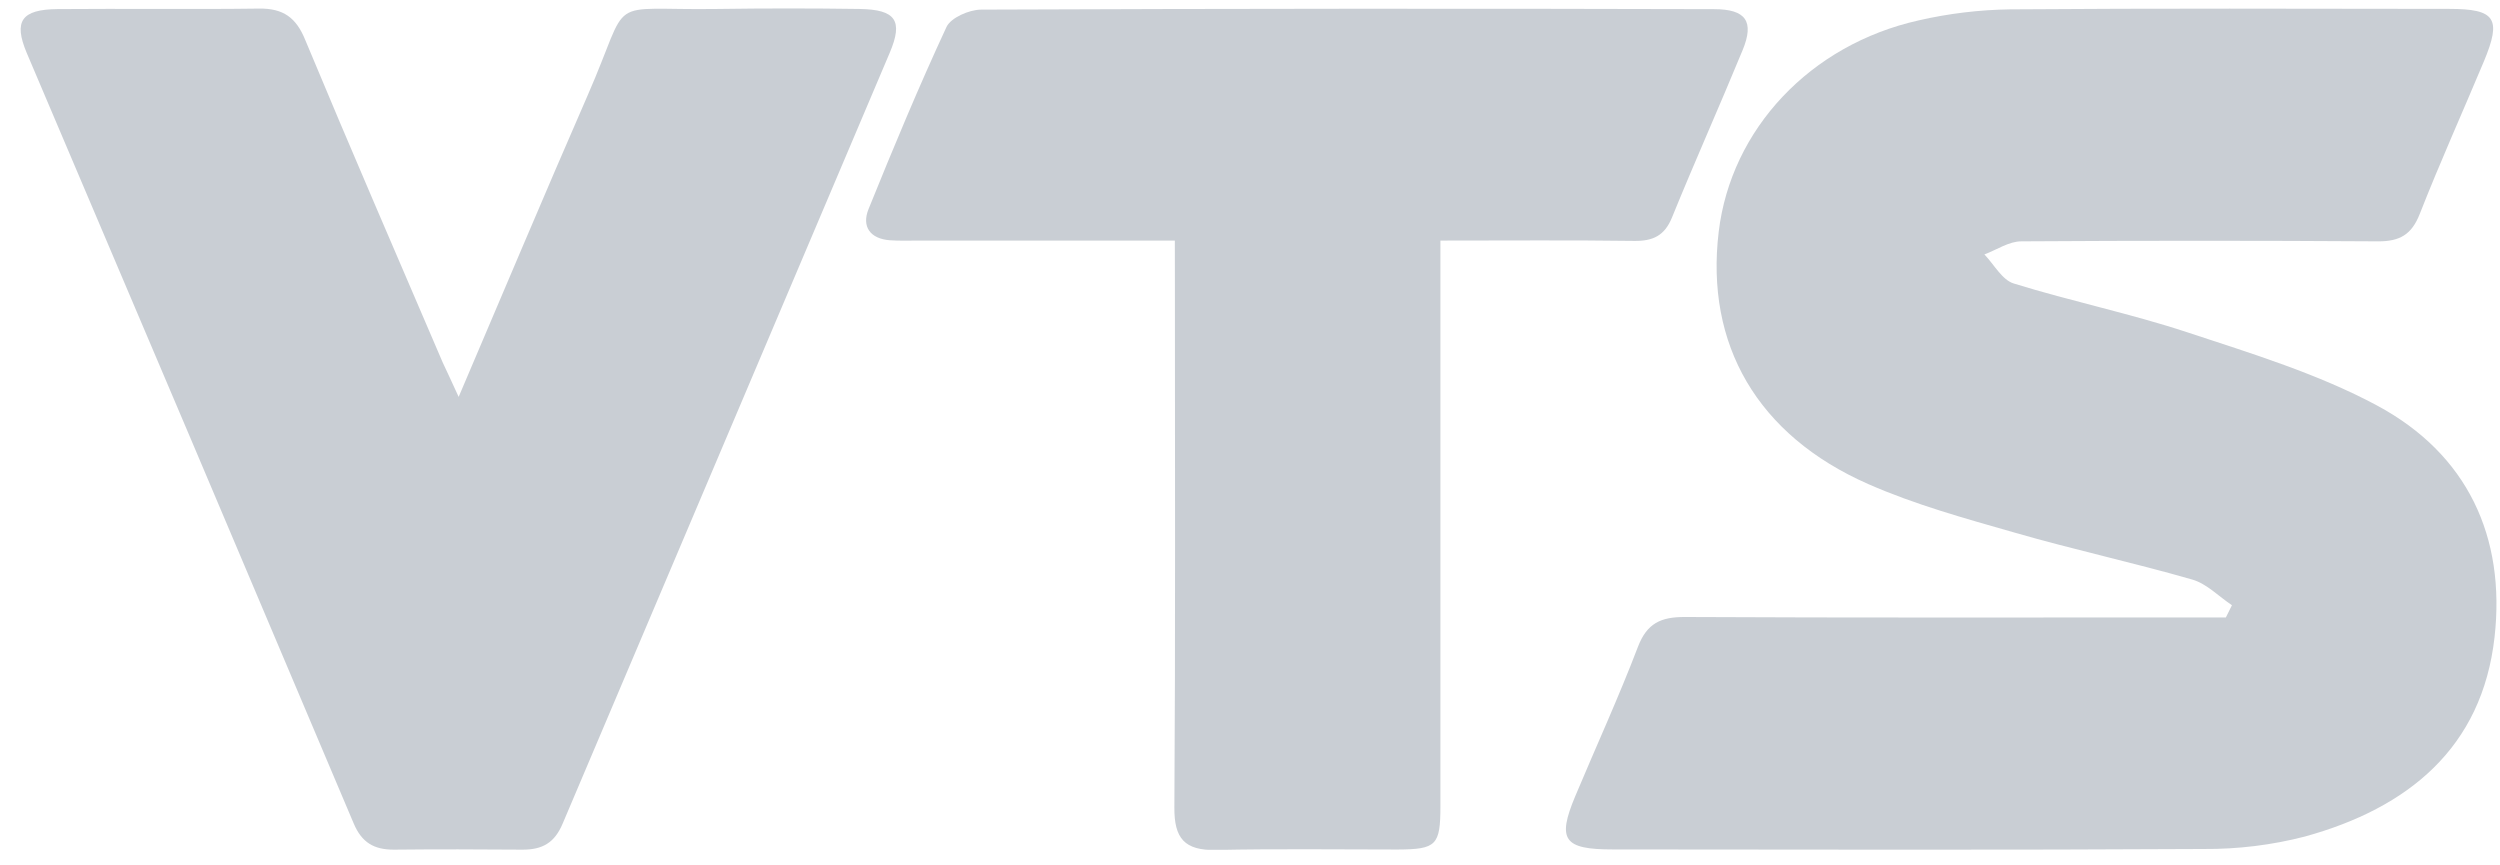
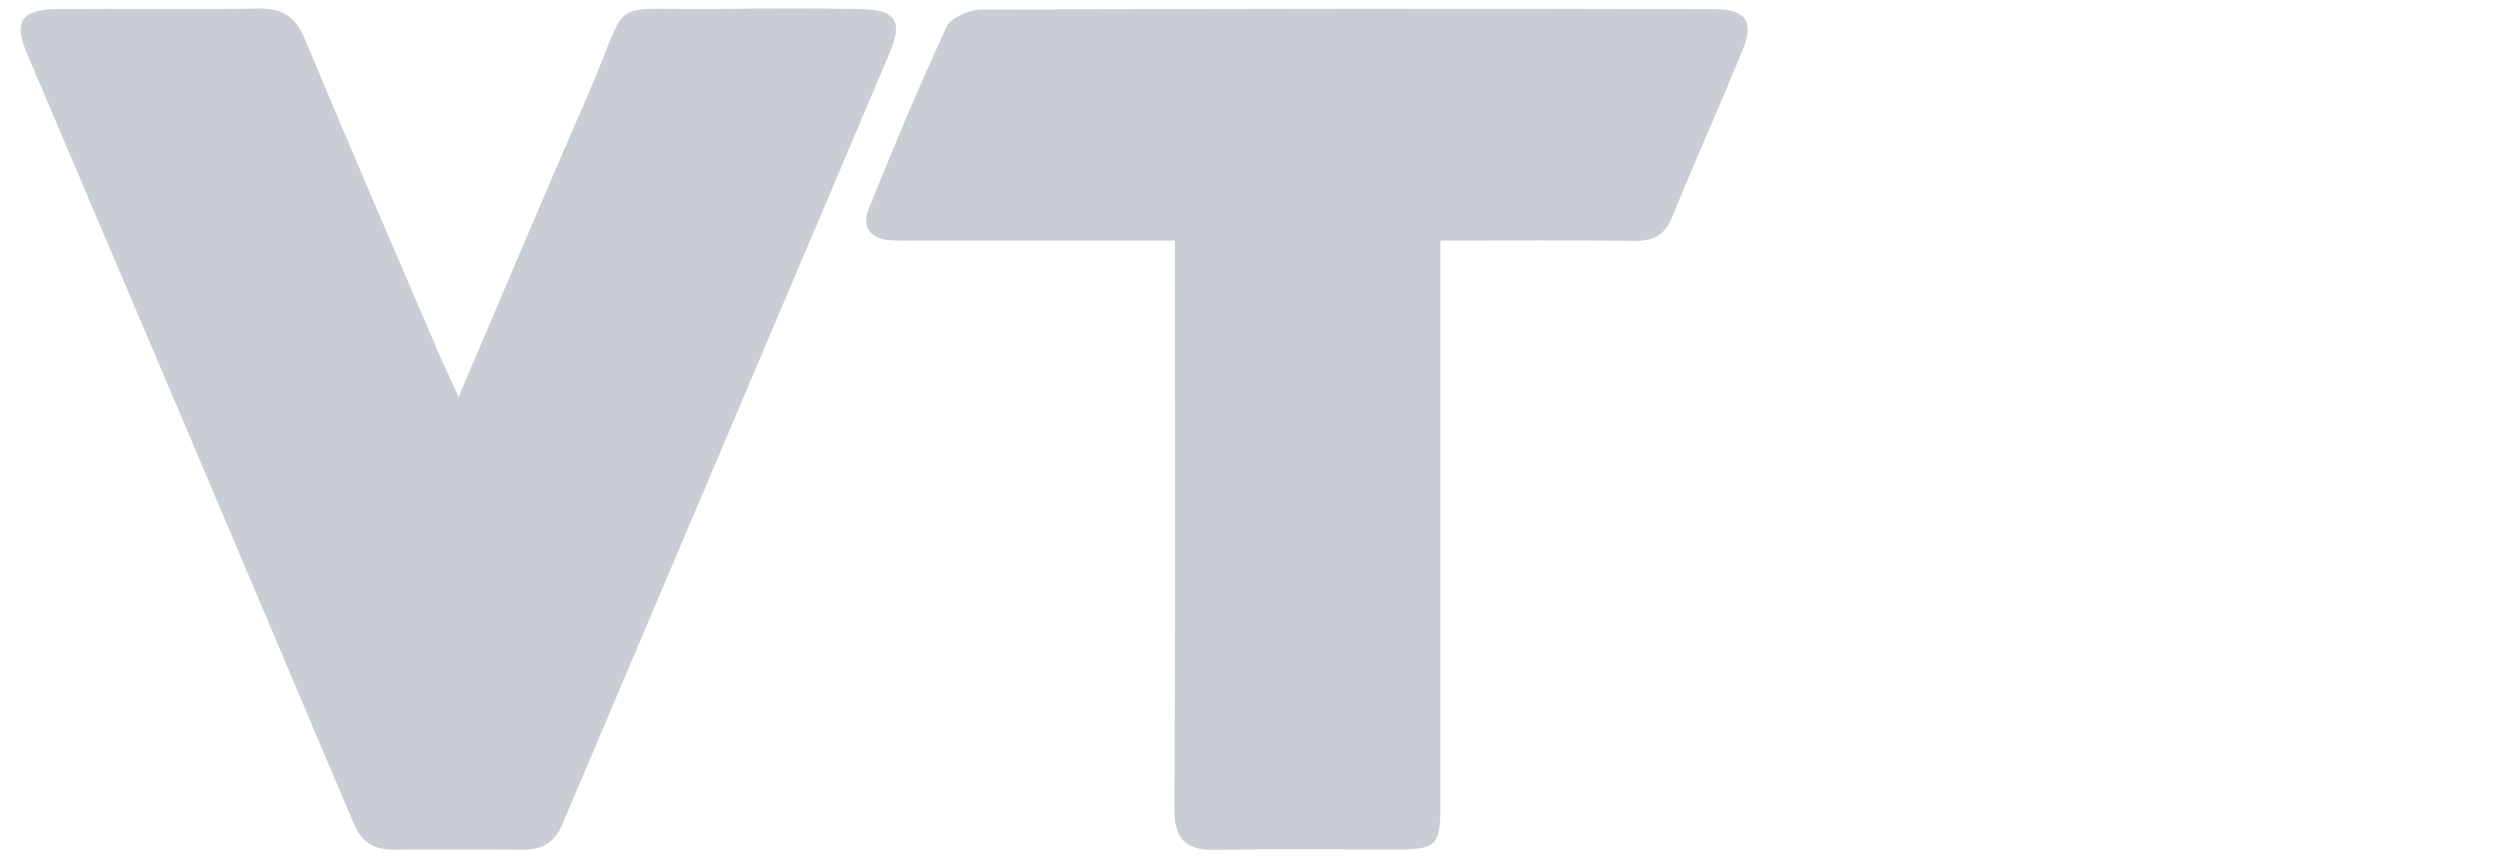
<svg xmlns="http://www.w3.org/2000/svg" width="104" height="36" viewBox="0 0 104 36" fill="none">
  <g clip-path="url(#clip0_856_30801)">
-     <path d="M92.849 25.177C92.298 24.812 91.805 24.284 91.196 24.109C88.747 23.404 86.237 22.859 83.799 22.154C81.744 21.566 79.666 20.994 77.716 20.136C73.096 18.102 70.936 14.322 71.498 9.643C72.01 5.376 75.299 1.857 79.821 0.847C81.067 0.561 82.341 0.408 83.62 0.389C89.708 0.343 95.797 0.362 101.886 0.37C103.814 0.37 104.073 0.77 103.332 2.549C102.445 4.667 101.5 6.762 100.662 8.899C100.326 9.755 99.836 10.046 98.921 10.04C93.975 10.008 89.03 10.008 84.085 10.04C83.573 10.04 83.063 10.392 82.551 10.585C82.953 11.002 83.286 11.645 83.774 11.794C86.165 12.535 88.634 13.044 91.009 13.829C93.678 14.711 96.417 15.547 98.872 16.862C102.652 18.886 104.241 22.342 103.773 26.508C103.255 31.111 100.178 33.616 95.88 34.801C94.508 35.155 93.096 35.328 91.678 35.318C83.485 35.365 75.288 35.343 67.092 35.337C65.051 35.337 64.77 34.94 65.527 33.129C66.398 31.053 67.338 29.006 68.139 26.906C68.514 25.928 69.09 25.664 70.093 25.667C77.052 25.702 84.011 25.686 90.97 25.686H92.596L92.849 25.177Z" fill="#C9CED4" />
    <path d="M19.08 16.511C20.94 12.154 22.662 8.053 24.439 3.984C26.321 -0.308 25.04 0.444 29.855 0.373C31.822 0.344 33.79 0.344 35.759 0.373C37.266 0.397 37.58 0.858 37.013 2.195C32.478 12.881 27.943 23.568 23.409 34.256C23.067 35.073 22.555 35.346 21.739 35.346C19.954 35.332 18.157 35.327 16.383 35.346C15.557 35.346 15.05 35.051 14.714 34.256C10.192 23.565 5.657 12.877 1.109 2.195C0.558 0.879 0.892 0.392 2.399 0.378C5.189 0.354 7.983 0.395 10.774 0.357C11.788 0.343 12.325 0.735 12.702 1.672C14.57 6.16 16.504 10.618 18.419 15.084C18.604 15.482 18.791 15.874 19.08 16.511Z" fill="#C9CED4" />
    <path d="M48.873 10.008H38.255C37.842 10.008 37.429 10.024 37.018 9.995C36.192 9.932 35.839 9.42 36.131 8.698C37.161 6.152 38.217 3.614 39.374 1.122C39.553 0.738 40.316 0.403 40.812 0.4C50.976 0.359 61.14 0.352 71.305 0.381C72.638 0.381 72.983 0.896 72.495 2.081C71.536 4.412 70.506 6.71 69.555 9.047C69.249 9.801 68.767 10.033 67.979 10.022C65.373 9.986 62.767 10.008 59.921 10.008V11.642C59.921 18.937 59.921 26.233 59.921 33.529C59.921 35.163 59.758 35.332 58.141 35.34C55.623 35.34 53.105 35.305 50.587 35.359C49.275 35.387 48.846 34.875 48.854 33.597C48.901 26.348 48.876 19.096 48.876 11.846L48.873 10.008Z" fill="#C9CED4" />
  </g>
  <defs>
    <clipPath id="clip0_856_30801">
      <rect width="103" height="35" fill="white" transform="translate(0.855 0.351)" />
    </clipPath>
  </defs>
</svg>